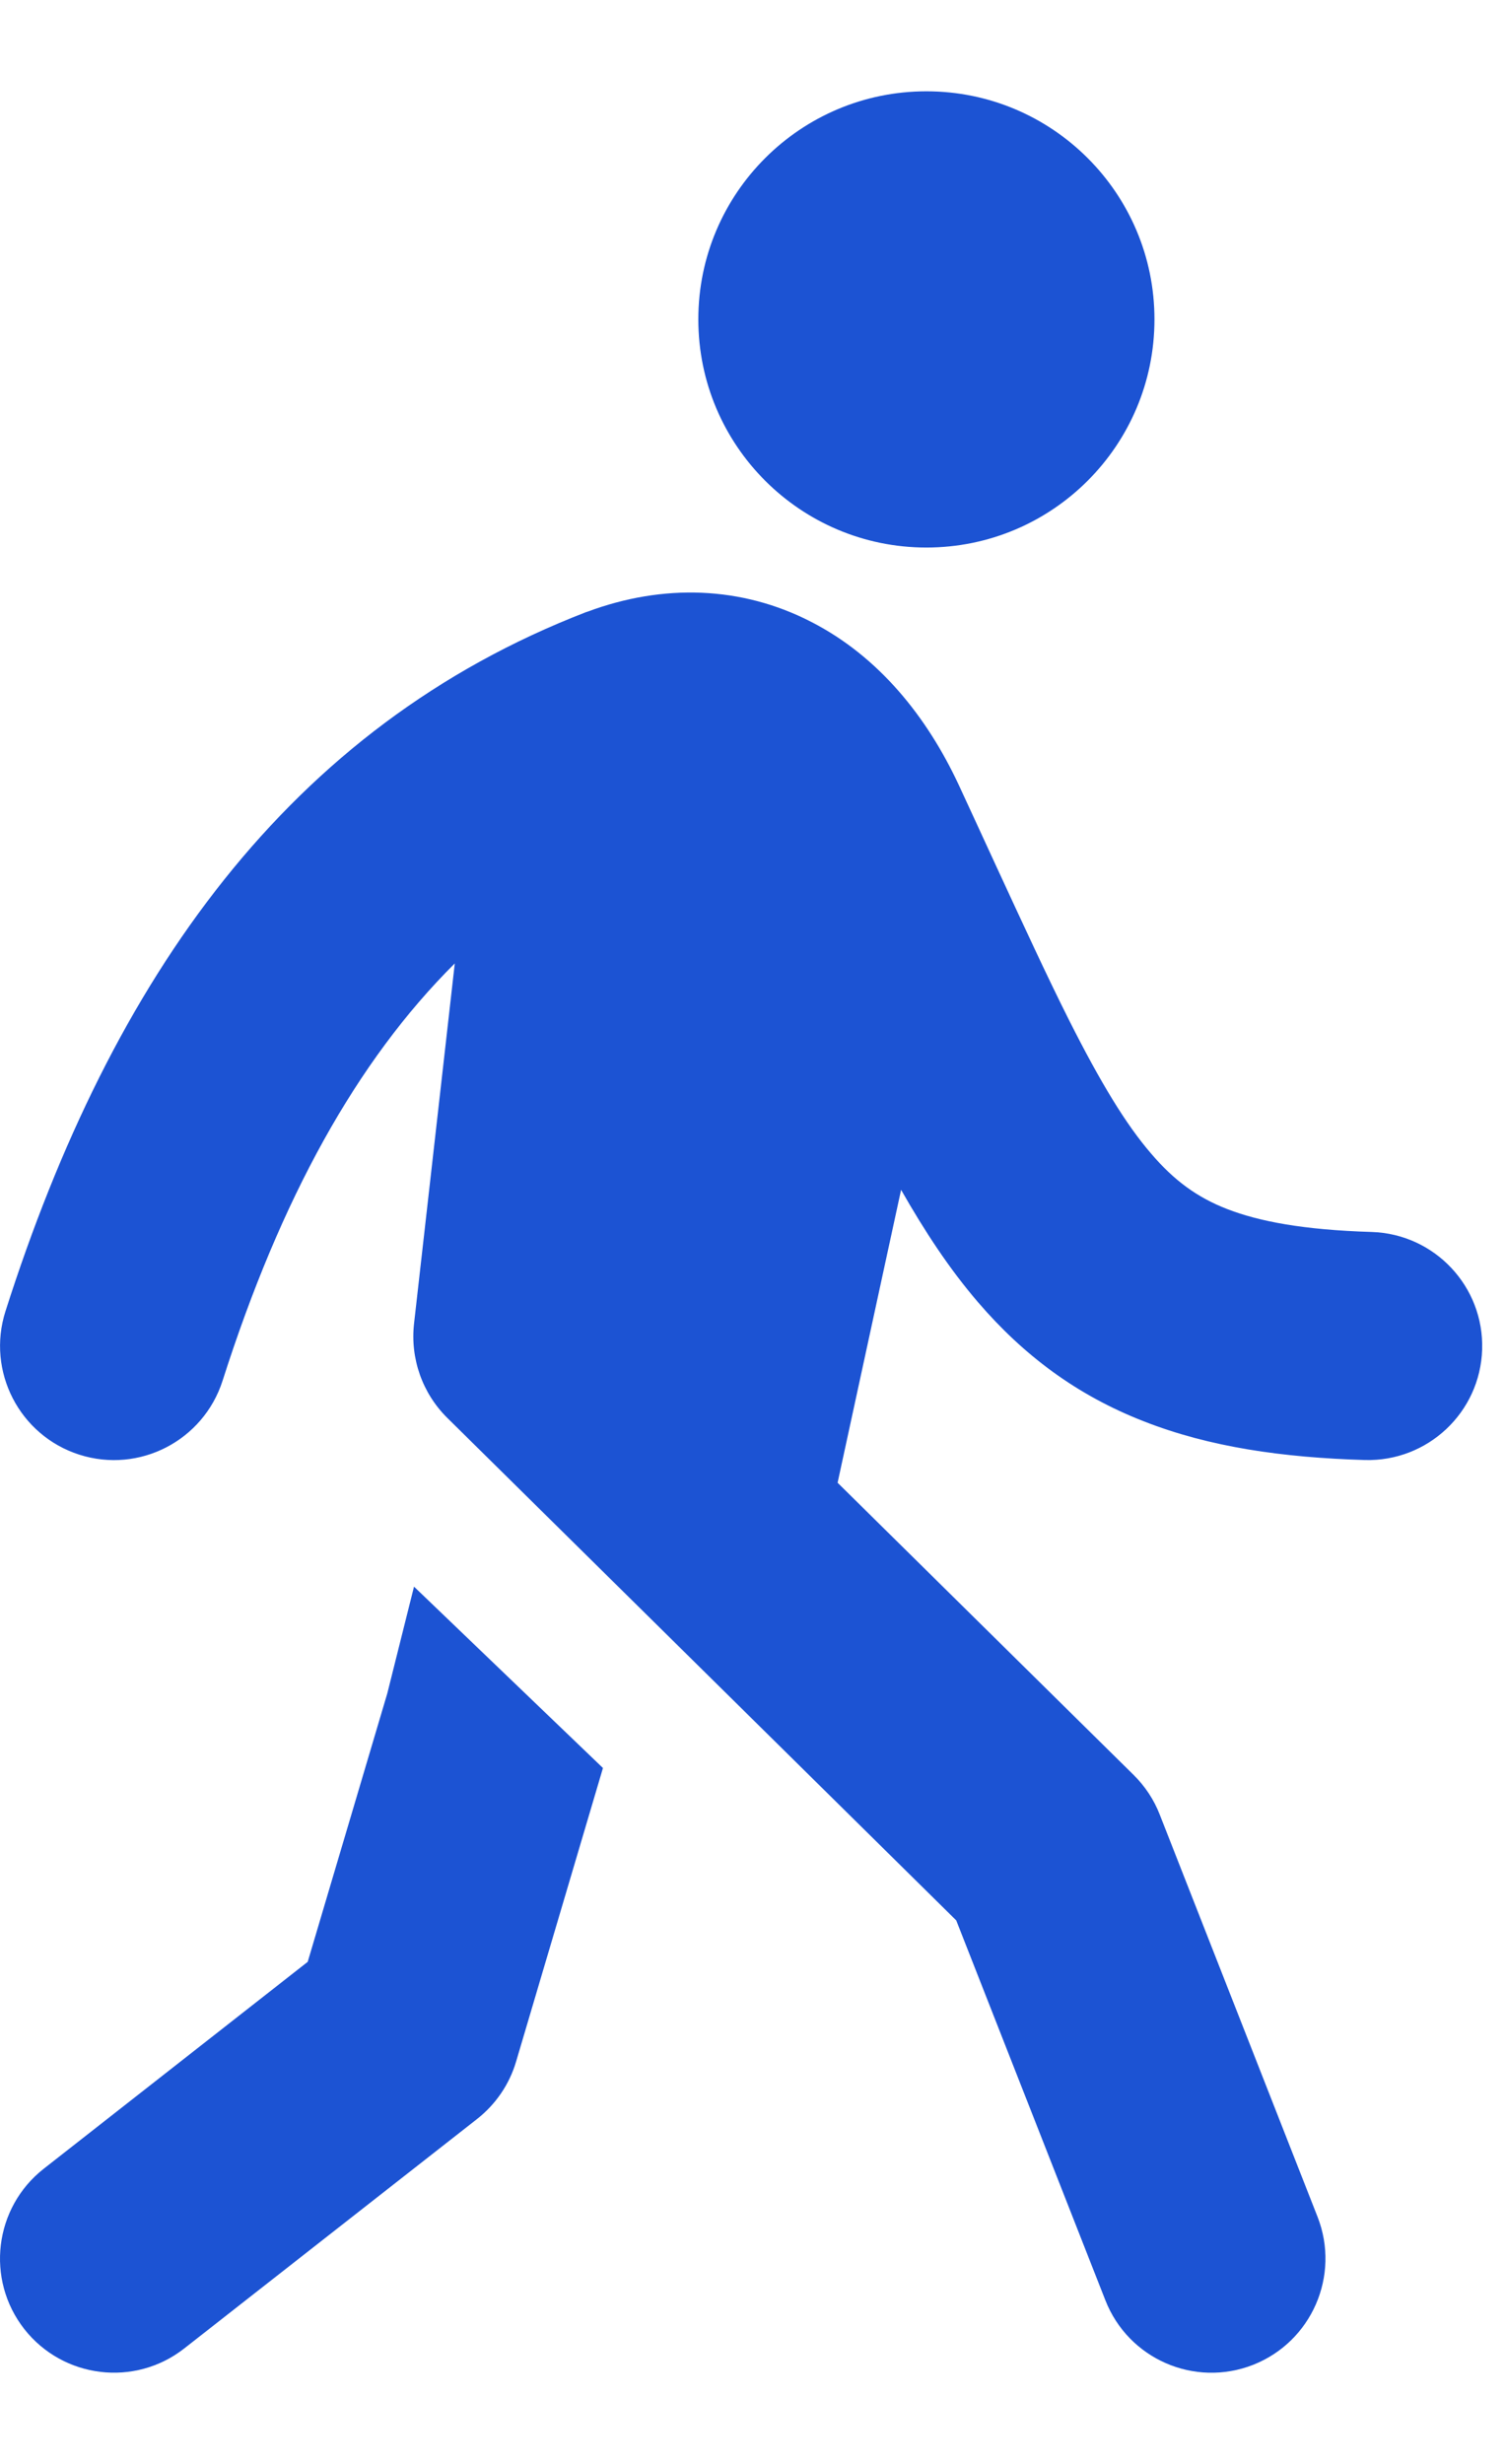
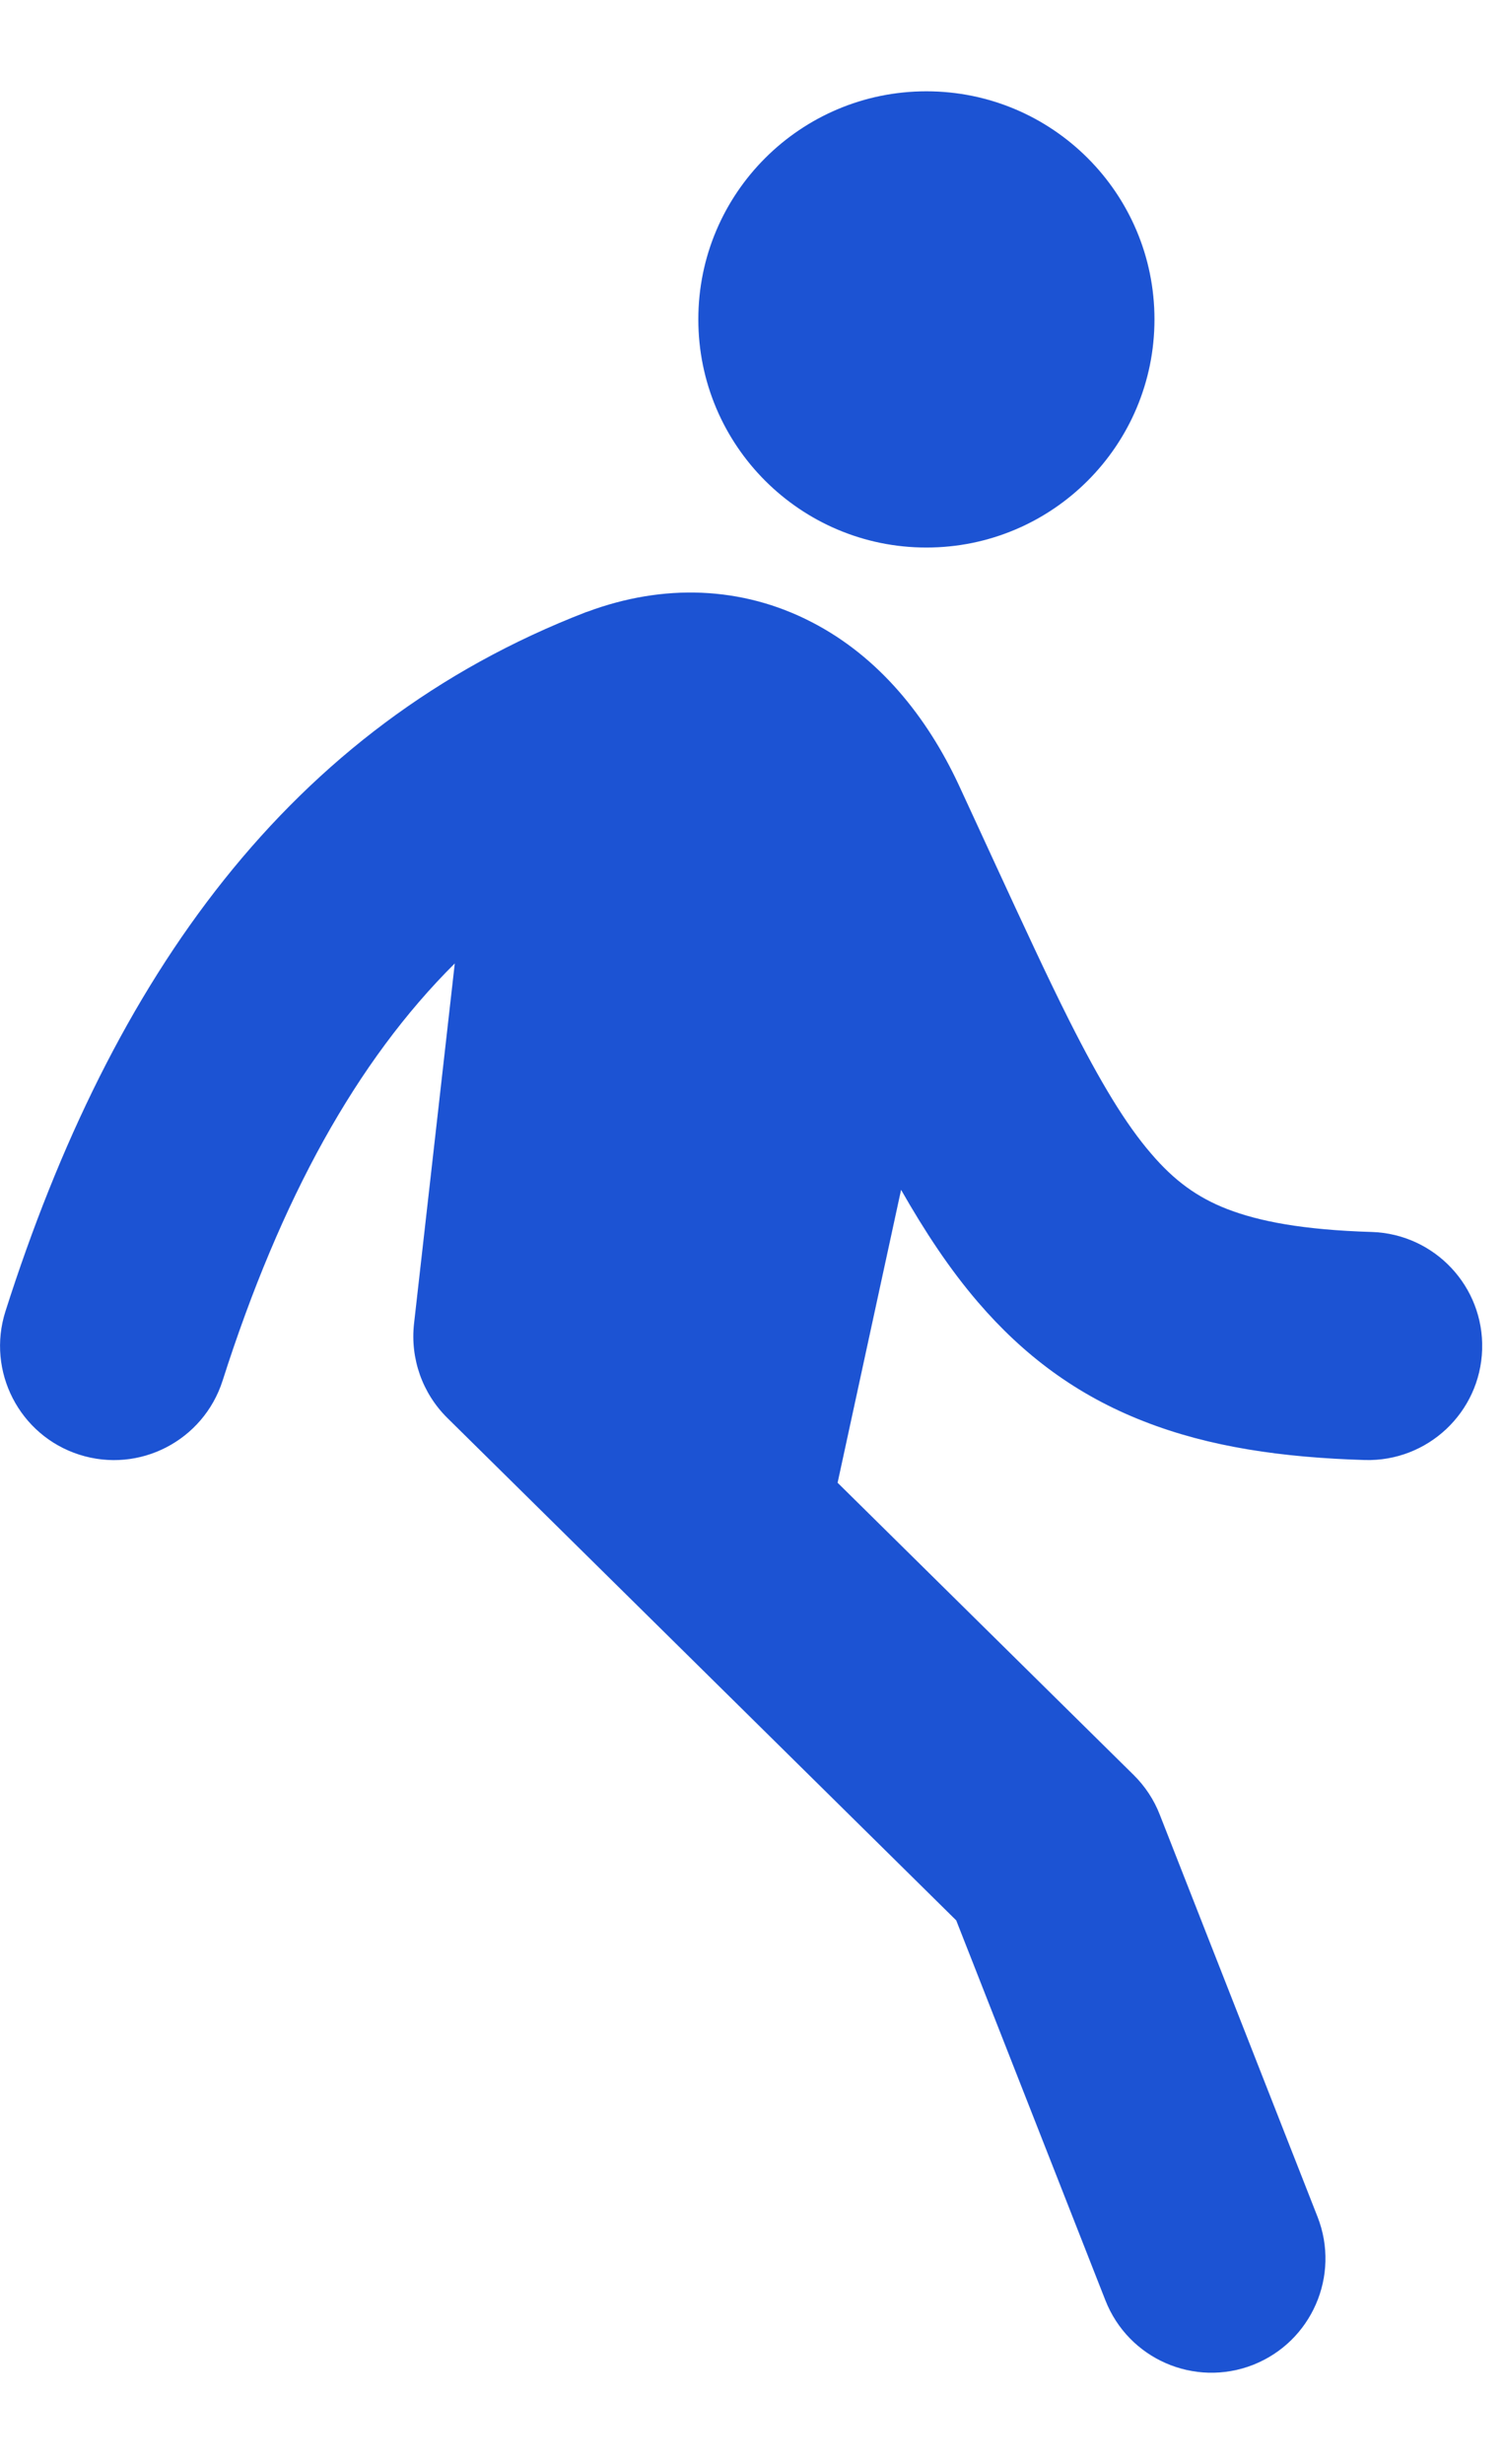
<svg xmlns="http://www.w3.org/2000/svg" width="11" height="18" viewBox="0 0 11 18" fill="none">
  <path d="M8.438 2.333C8.438 3.254 7.692 4 6.771 4C5.851 4 5.104 3.254 5.104 2.333C5.104 1.413 5.851 0.667 6.771 0.667C7.692 0.667 8.438 1.413 8.438 2.333ZM6.122 10.832L8.286 12.967C8.369 13.049 8.434 13.147 8.476 13.255L9.63 16.195C9.798 16.624 9.587 17.107 9.159 17.276C8.73 17.444 8.247 17.233 8.079 16.804L6.989 14.029L3.269 10.358C3.087 10.178 2.998 9.925 3.026 9.671L3.324 7.038C2.606 7.752 2.052 8.756 1.627 10.086C1.487 10.524 1.019 10.767 0.58 10.627C0.142 10.487 -0.1 10.018 0.04 9.579C0.819 7.138 2.113 5.31 4.283 4.472L4.293 4.469C4.846 4.263 5.421 4.28 5.933 4.545C6.426 4.799 6.776 5.239 7.006 5.731C7.102 5.939 7.192 6.133 7.275 6.314C7.479 6.755 7.65 7.127 7.814 7.453C8.045 7.911 8.23 8.215 8.414 8.428C8.583 8.626 8.752 8.748 8.968 8.832C9.199 8.922 9.524 8.985 10.025 9C10.485 9.014 10.847 9.398 10.833 9.858C10.819 10.318 10.435 10.679 9.975 10.666C9.373 10.648 8.839 10.571 8.362 10.384C7.868 10.192 7.48 9.899 7.149 9.514C6.94 9.271 6.758 8.994 6.586 8.692L6.122 10.832Z" fill="#1C53D3" />
-   <path d="M3.026 11.591L4.407 12.916L3.772 15.061C3.723 15.227 3.623 15.373 3.487 15.48L1.347 17.156C0.985 17.44 0.461 17.376 0.177 17.014C-0.106 16.652 -0.043 16.128 0.319 15.844L2.249 14.332L2.831 12.37L3.026 11.591Z" fill="#1C53D3" />
</svg>